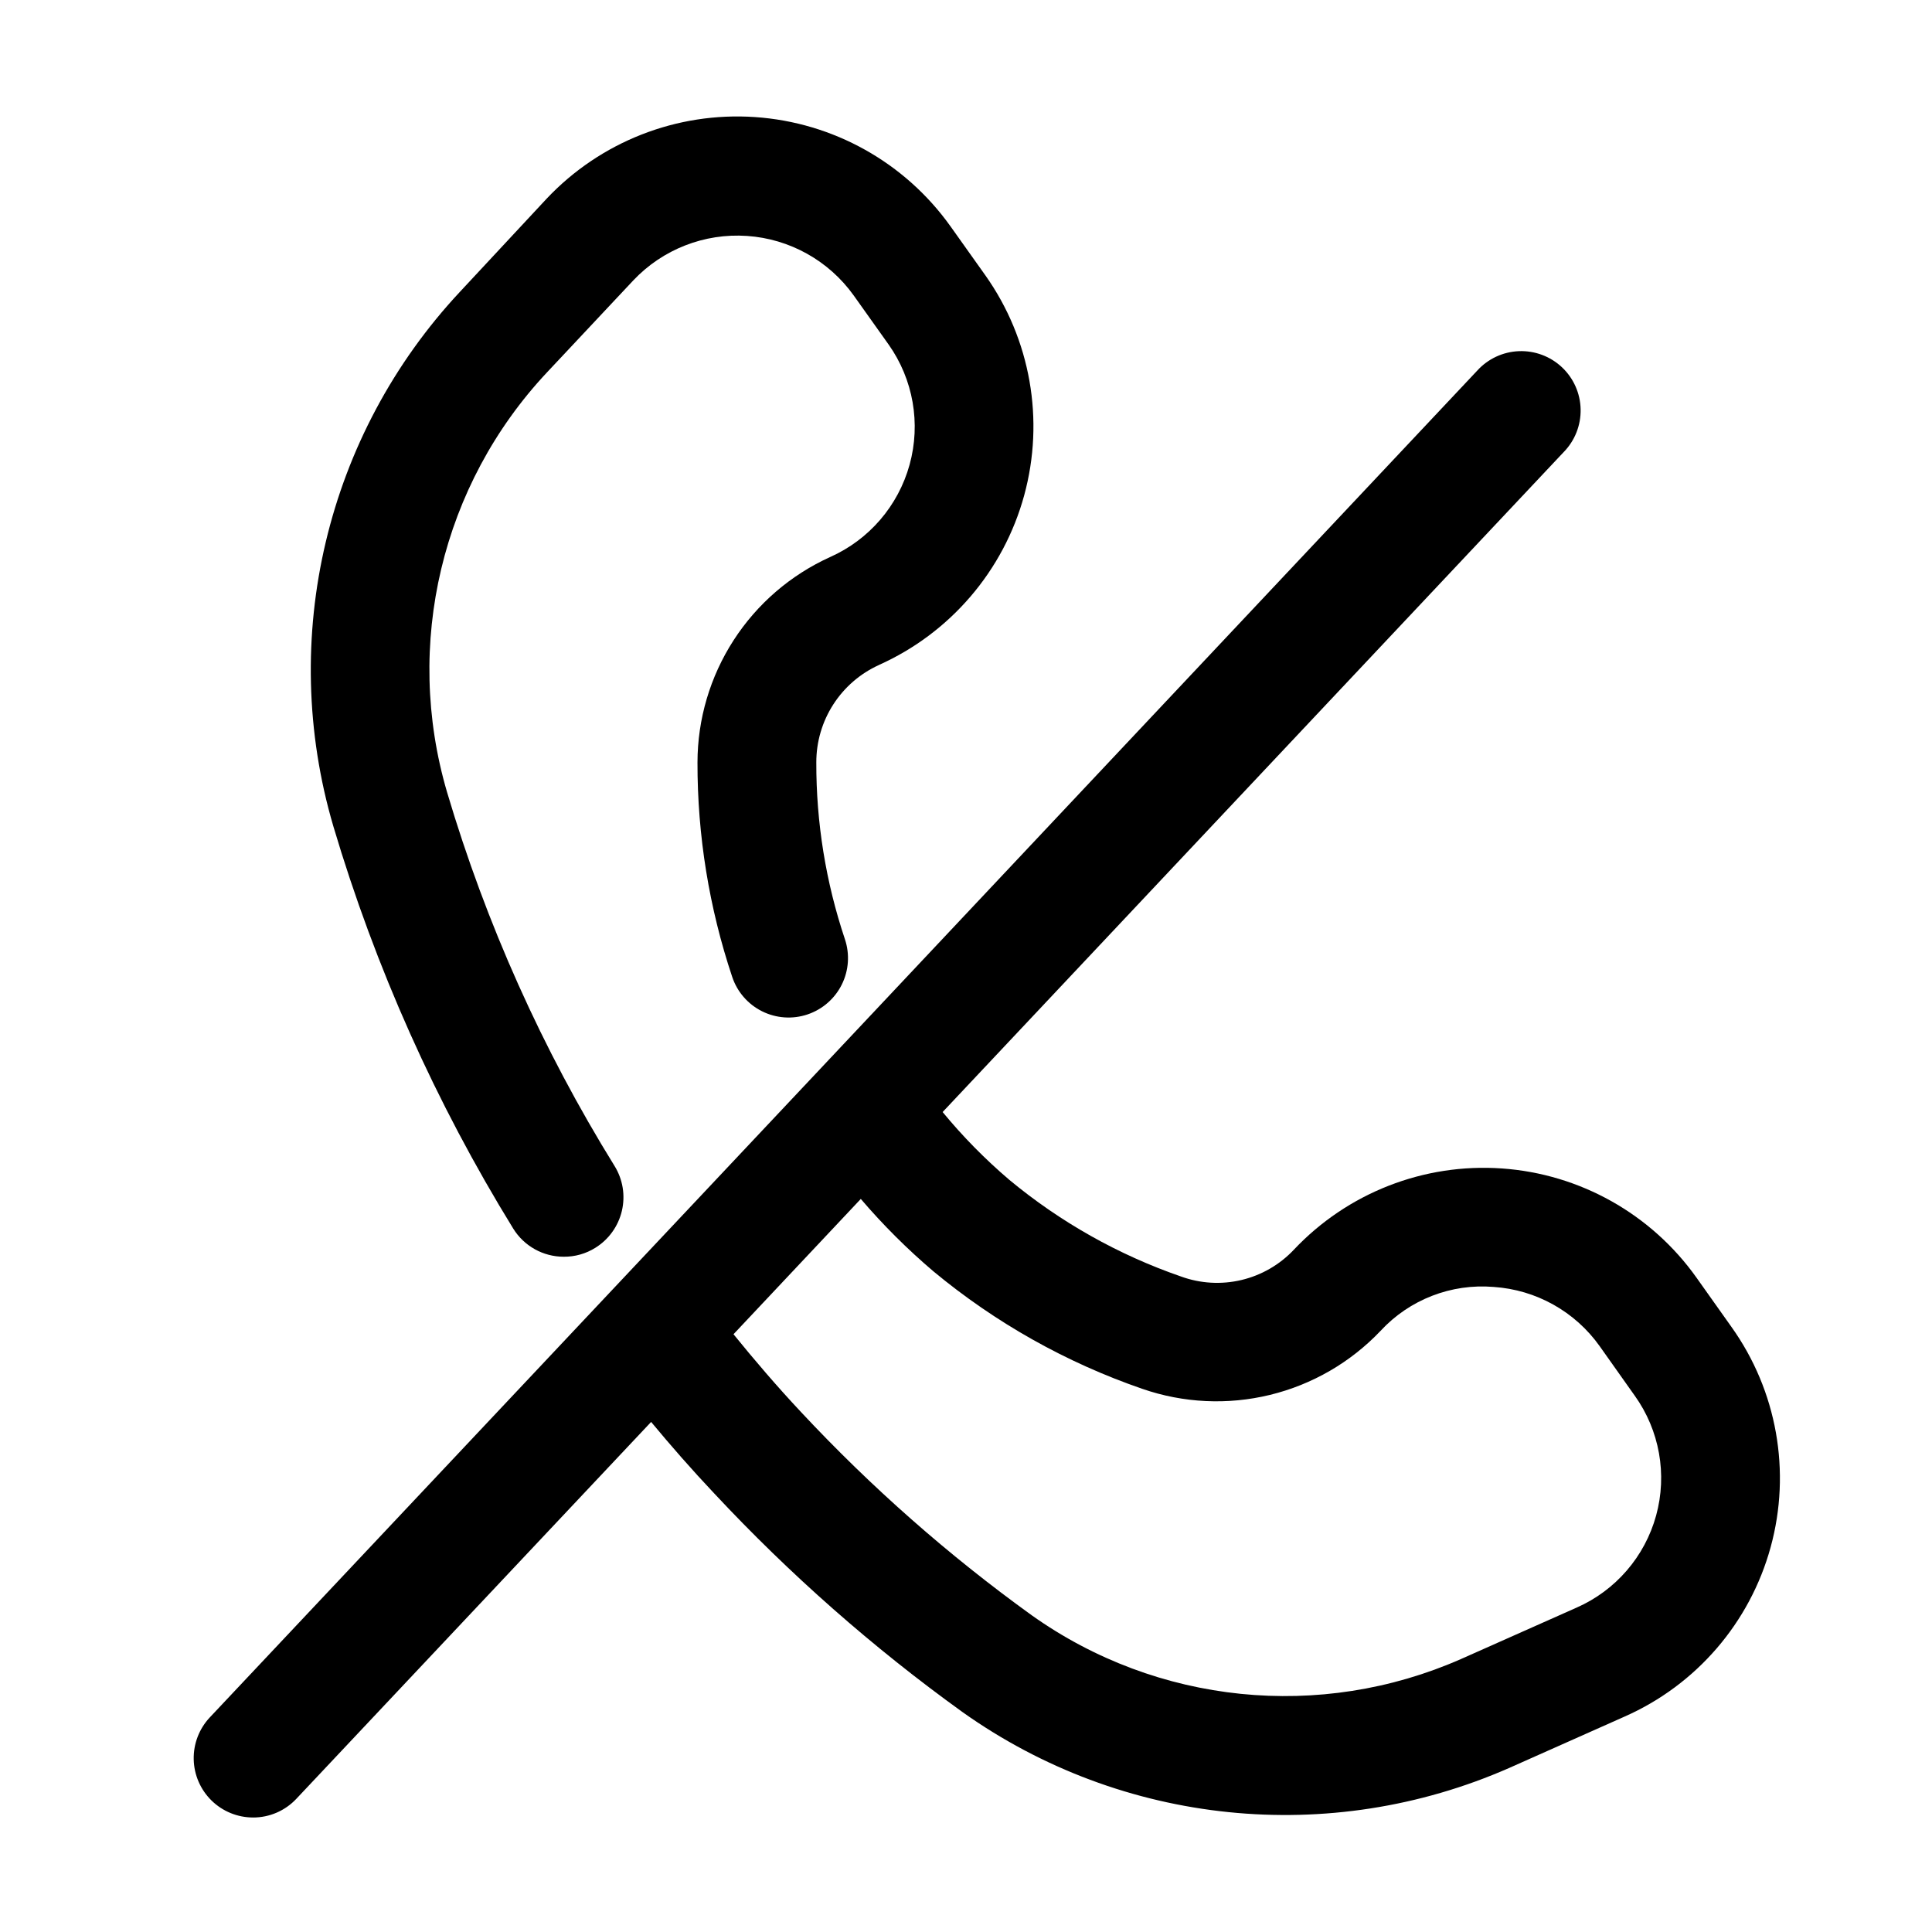
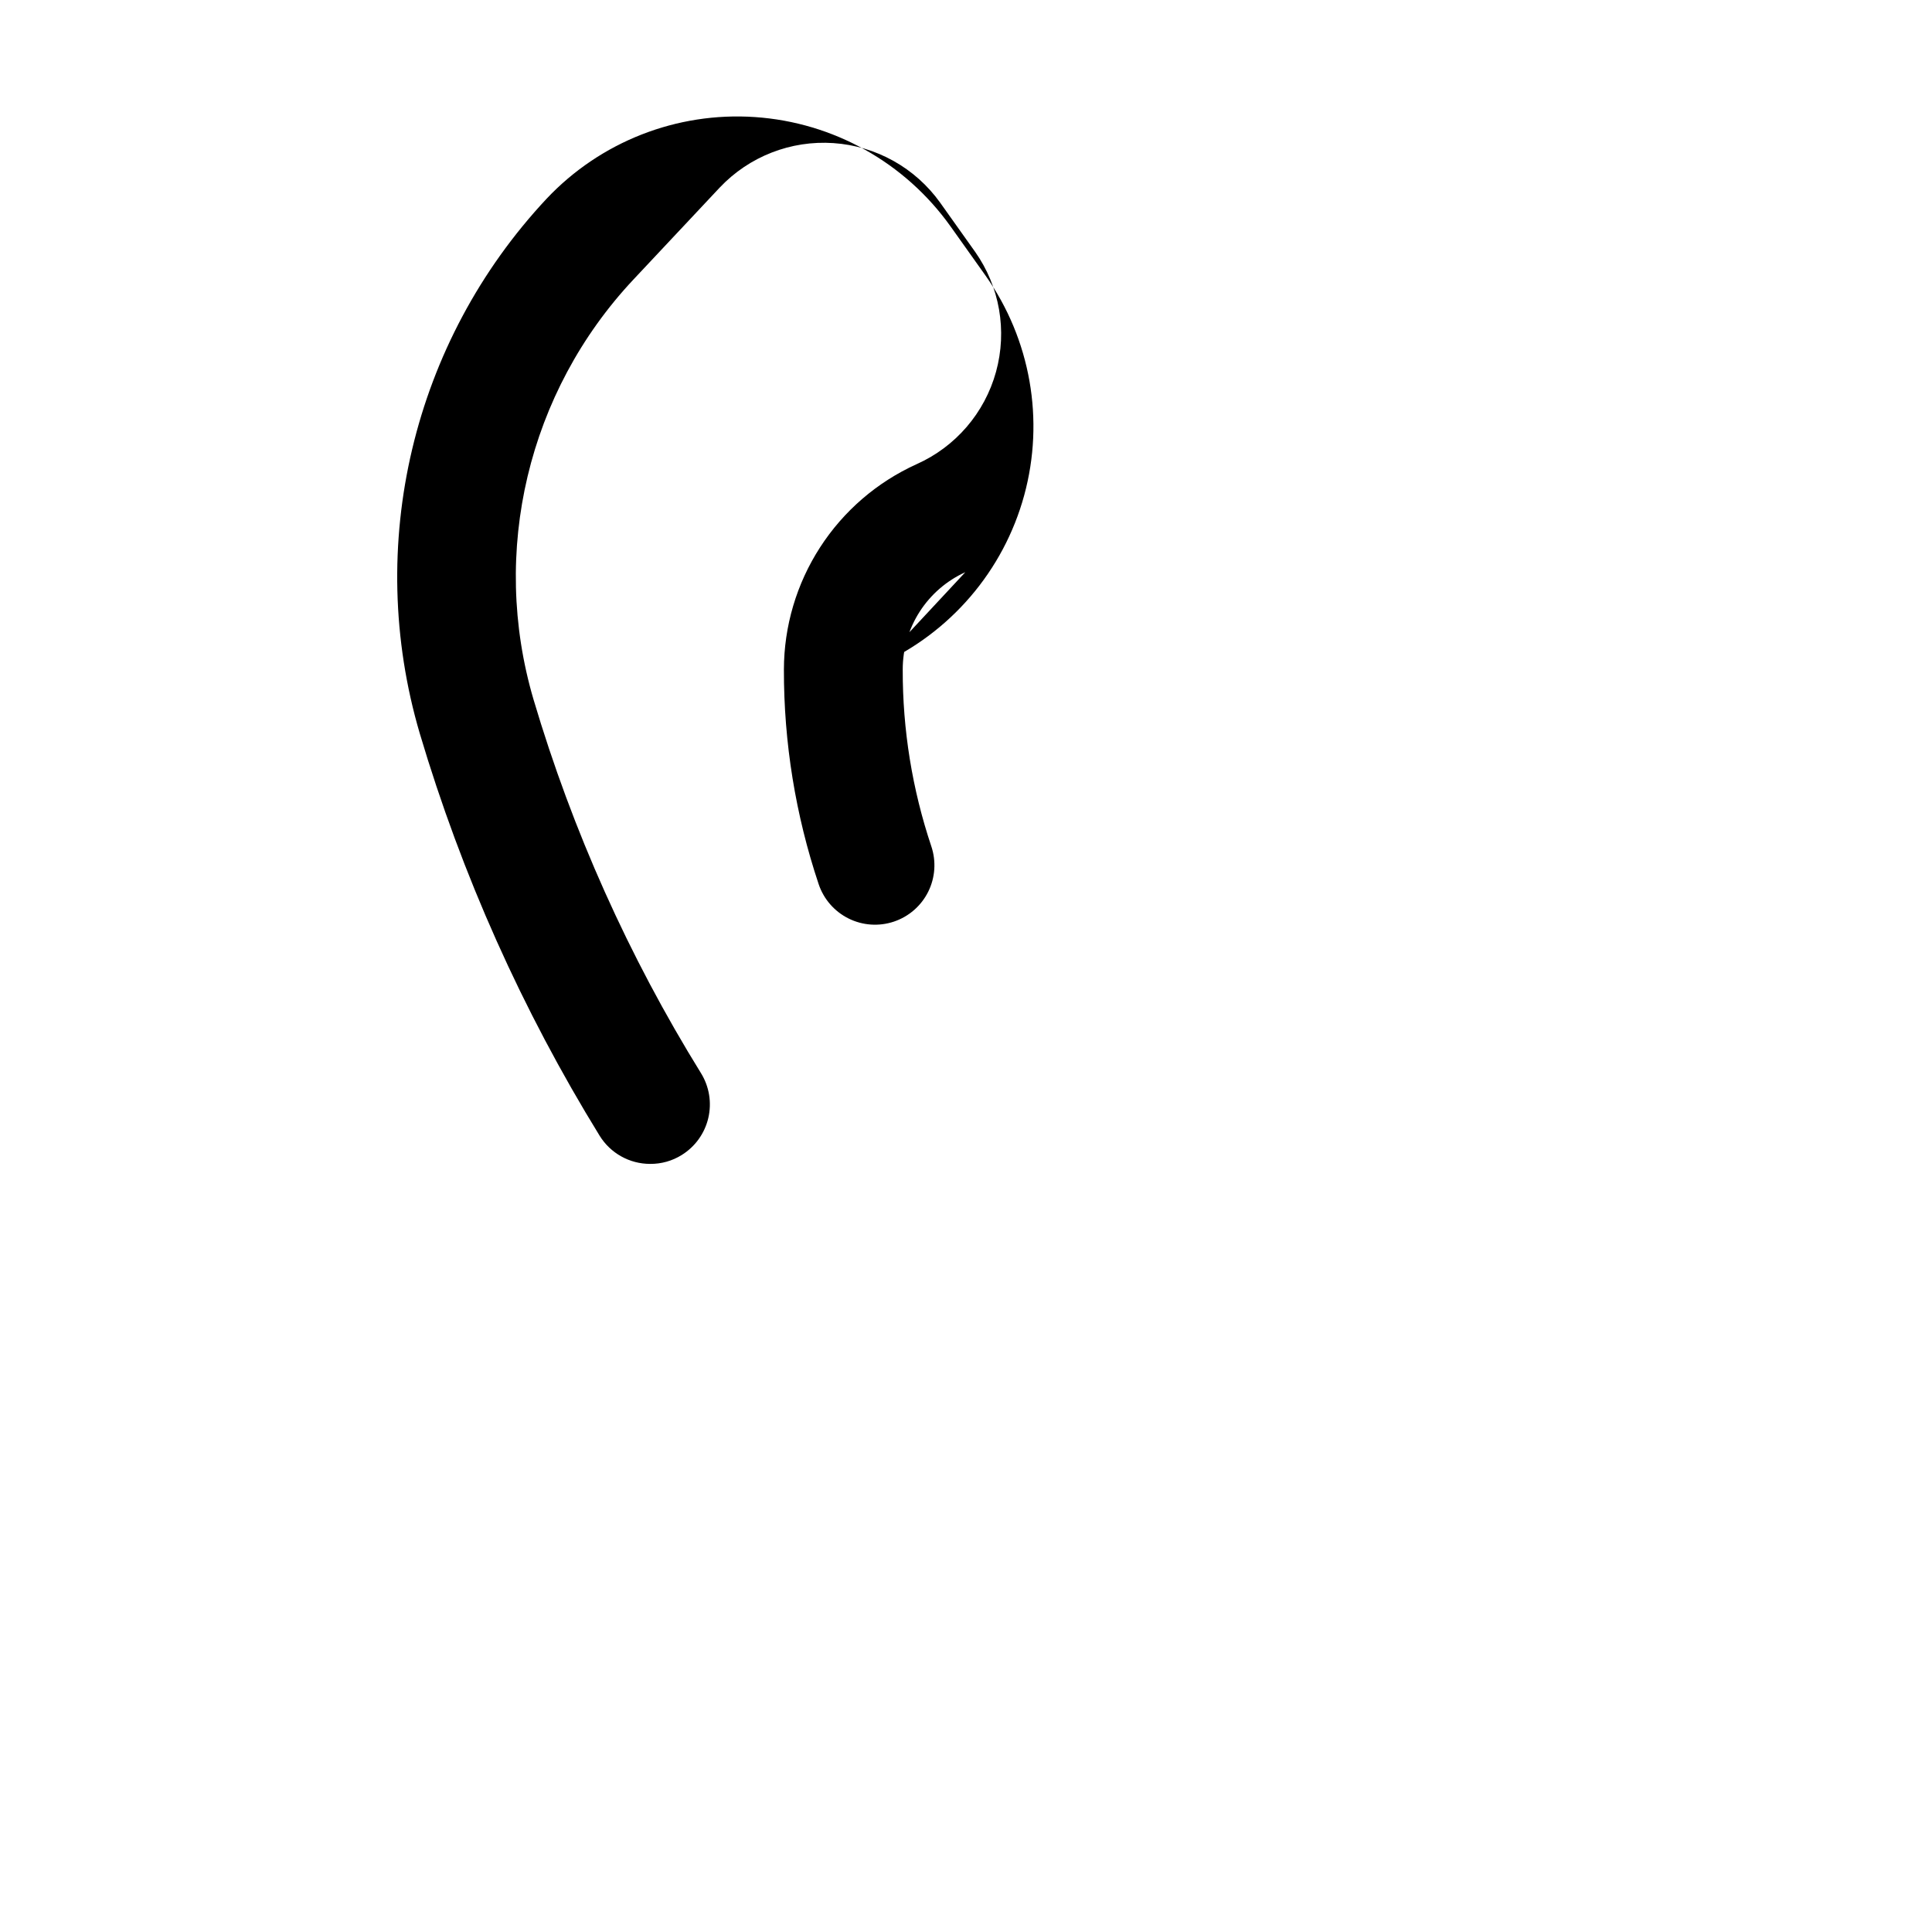
<svg xmlns="http://www.w3.org/2000/svg" fill="#000000" width="800px" height="800px" version="1.1" viewBox="144 144 512 512">
  <g>
-     <path d="m376.91 320.23c18.914-8.473 33.043-24.961 38.508-44.949 5.465-19.988 1.699-41.375-10.273-58.293l-9.258-13.016v0.004c-12.062-16.922-31.074-27.543-51.805-28.953-20.734-1.414-41.008 6.539-55.254 21.668l-22.902 24.602c-35.488 37.949-48.262 91.836-33.586 141.68 11.137 37.48 27.168 73.328 47.672 106.62 2.867 4.633 7.926 7.453 13.371 7.453 2.969 0.027 5.883-0.793 8.398-2.371 3.547-2.207 6.07-5.727 7.023-9.793s0.254-8.344-1.945-11.891c-19.121-30.895-34.043-64.191-44.375-99.02-11.527-39.156-1.465-81.484 26.449-111.26l22.902-24.41c7.785-8.23 18.84-12.551 30.141-11.777 11.301 0.77 21.664 6.555 28.258 15.766l9.258 13.016v-0.004c6.527 9.242 8.57 20.922 5.562 31.832-3.004 10.906-10.738 19.895-21.074 24.492-10.465 4.746-19.34 12.398-25.57 22.051-6.231 9.652-9.555 20.895-9.57 32.383-0.035 19.328 3.078 38.535 9.215 56.867 1.332 3.957 4.18 7.227 7.918 9.082 3.742 1.859 8.066 2.156 12.023 0.824 3.961-1.332 7.227-4.18 9.086-7.918 1.859-3.742 2.152-8.066 0.824-12.023-5.059-15.094-7.617-30.914-7.578-46.832-0.012-5.445 1.547-10.777 4.488-15.355 2.941-4.578 7.141-8.215 12.094-10.465z" />
-     <path d="m211.07 625.66c4.34 0.004 8.488-1.789 11.461-4.953l94.023-99.879c5.227 6.297 10.727 12.594 16.793 19.02v-0.004c19.973 21.387 41.984 40.773 65.727 57.875 42.316 30.062 97.316 35.691 144.85 14.82l30.605-13.625c19-8.383 33.219-24.879 38.711-44.906 5.492-20.031 1.676-41.469-10.395-58.375l-9.238-13.016 0.004 0.004c-11.996-16.906-30.941-27.539-51.621-28.973-20.676-1.438-40.906 6.477-55.125 21.562-3.746 3.965-8.574 6.75-13.887 8.008-5.312 1.258-10.875 0.934-16.004-0.934-16.582-5.734-31.988-14.41-45.492-25.613-6.406-5.457-12.324-11.469-17.676-17.969l164.6-174.91h0.004c2.949-3.023 4.562-7.106 4.473-11.328-0.086-4.227-1.871-8.238-4.945-11.133-3.078-2.898-7.191-4.434-11.414-4.269-4.219 0.168-8.199 2.023-11.039 5.152l-174.13 185.07c-0.23 0.25-0.461 0.461-0.672 0.715l-161.07 171.12c-2.824 3-4.359 6.988-4.277 11.109 0.082 4.117 1.777 8.039 4.719 10.926 2.945 2.883 6.898 4.5 11.02 4.5zm180.32-144.72c16.414 13.617 35.152 24.16 55.316 31.109 10.891 3.777 22.641 4.34 33.844 1.613 11.203-2.727 21.383-8.621 29.32-16.98 7.668-8.285 18.727-12.574 29.977-11.629 11.246 0.75 21.559 6.516 28.086 15.703l9.277 13.098h0.004c6.582 9.195 8.668 20.867 5.676 31.773-2.996 10.906-10.75 19.879-21.105 24.422l-30.586 13.602c-37.32 16.441-80.535 12.039-113.78-11.586-22.07-15.91-42.535-33.938-61.109-53.824-6.551-6.992-12.387-13.832-17.926-20.656l33.734-35.855c5.902 6.906 12.348 13.328 19.27 19.211z" />
+     <path d="m376.91 320.23c18.914-8.473 33.043-24.961 38.508-44.949 5.465-19.988 1.699-41.375-10.273-58.293l-9.258-13.016v0.004c-12.062-16.922-31.074-27.543-51.805-28.953-20.734-1.414-41.008 6.539-55.254 21.668c-35.488 37.949-48.262 91.836-33.586 141.68 11.137 37.48 27.168 73.328 47.672 106.62 2.867 4.633 7.926 7.453 13.371 7.453 2.969 0.027 5.883-0.793 8.398-2.371 3.547-2.207 6.07-5.727 7.023-9.793s0.254-8.344-1.945-11.891c-19.121-30.895-34.043-64.191-44.375-99.02-11.527-39.156-1.465-81.484 26.449-111.26l22.902-24.41c7.785-8.23 18.84-12.551 30.141-11.777 11.301 0.77 21.664 6.555 28.258 15.766l9.258 13.016v-0.004c6.527 9.242 8.57 20.922 5.562 31.832-3.004 10.906-10.738 19.895-21.074 24.492-10.465 4.746-19.34 12.398-25.57 22.051-6.231 9.652-9.555 20.895-9.57 32.383-0.035 19.328 3.078 38.535 9.215 56.867 1.332 3.957 4.18 7.227 7.918 9.082 3.742 1.859 8.066 2.156 12.023 0.824 3.961-1.332 7.227-4.18 9.086-7.918 1.859-3.742 2.152-8.066 0.824-12.023-5.059-15.094-7.617-30.914-7.578-46.832-0.012-5.445 1.547-10.777 4.488-15.355 2.941-4.578 7.141-8.215 12.094-10.465z" />
  </g>
</svg>